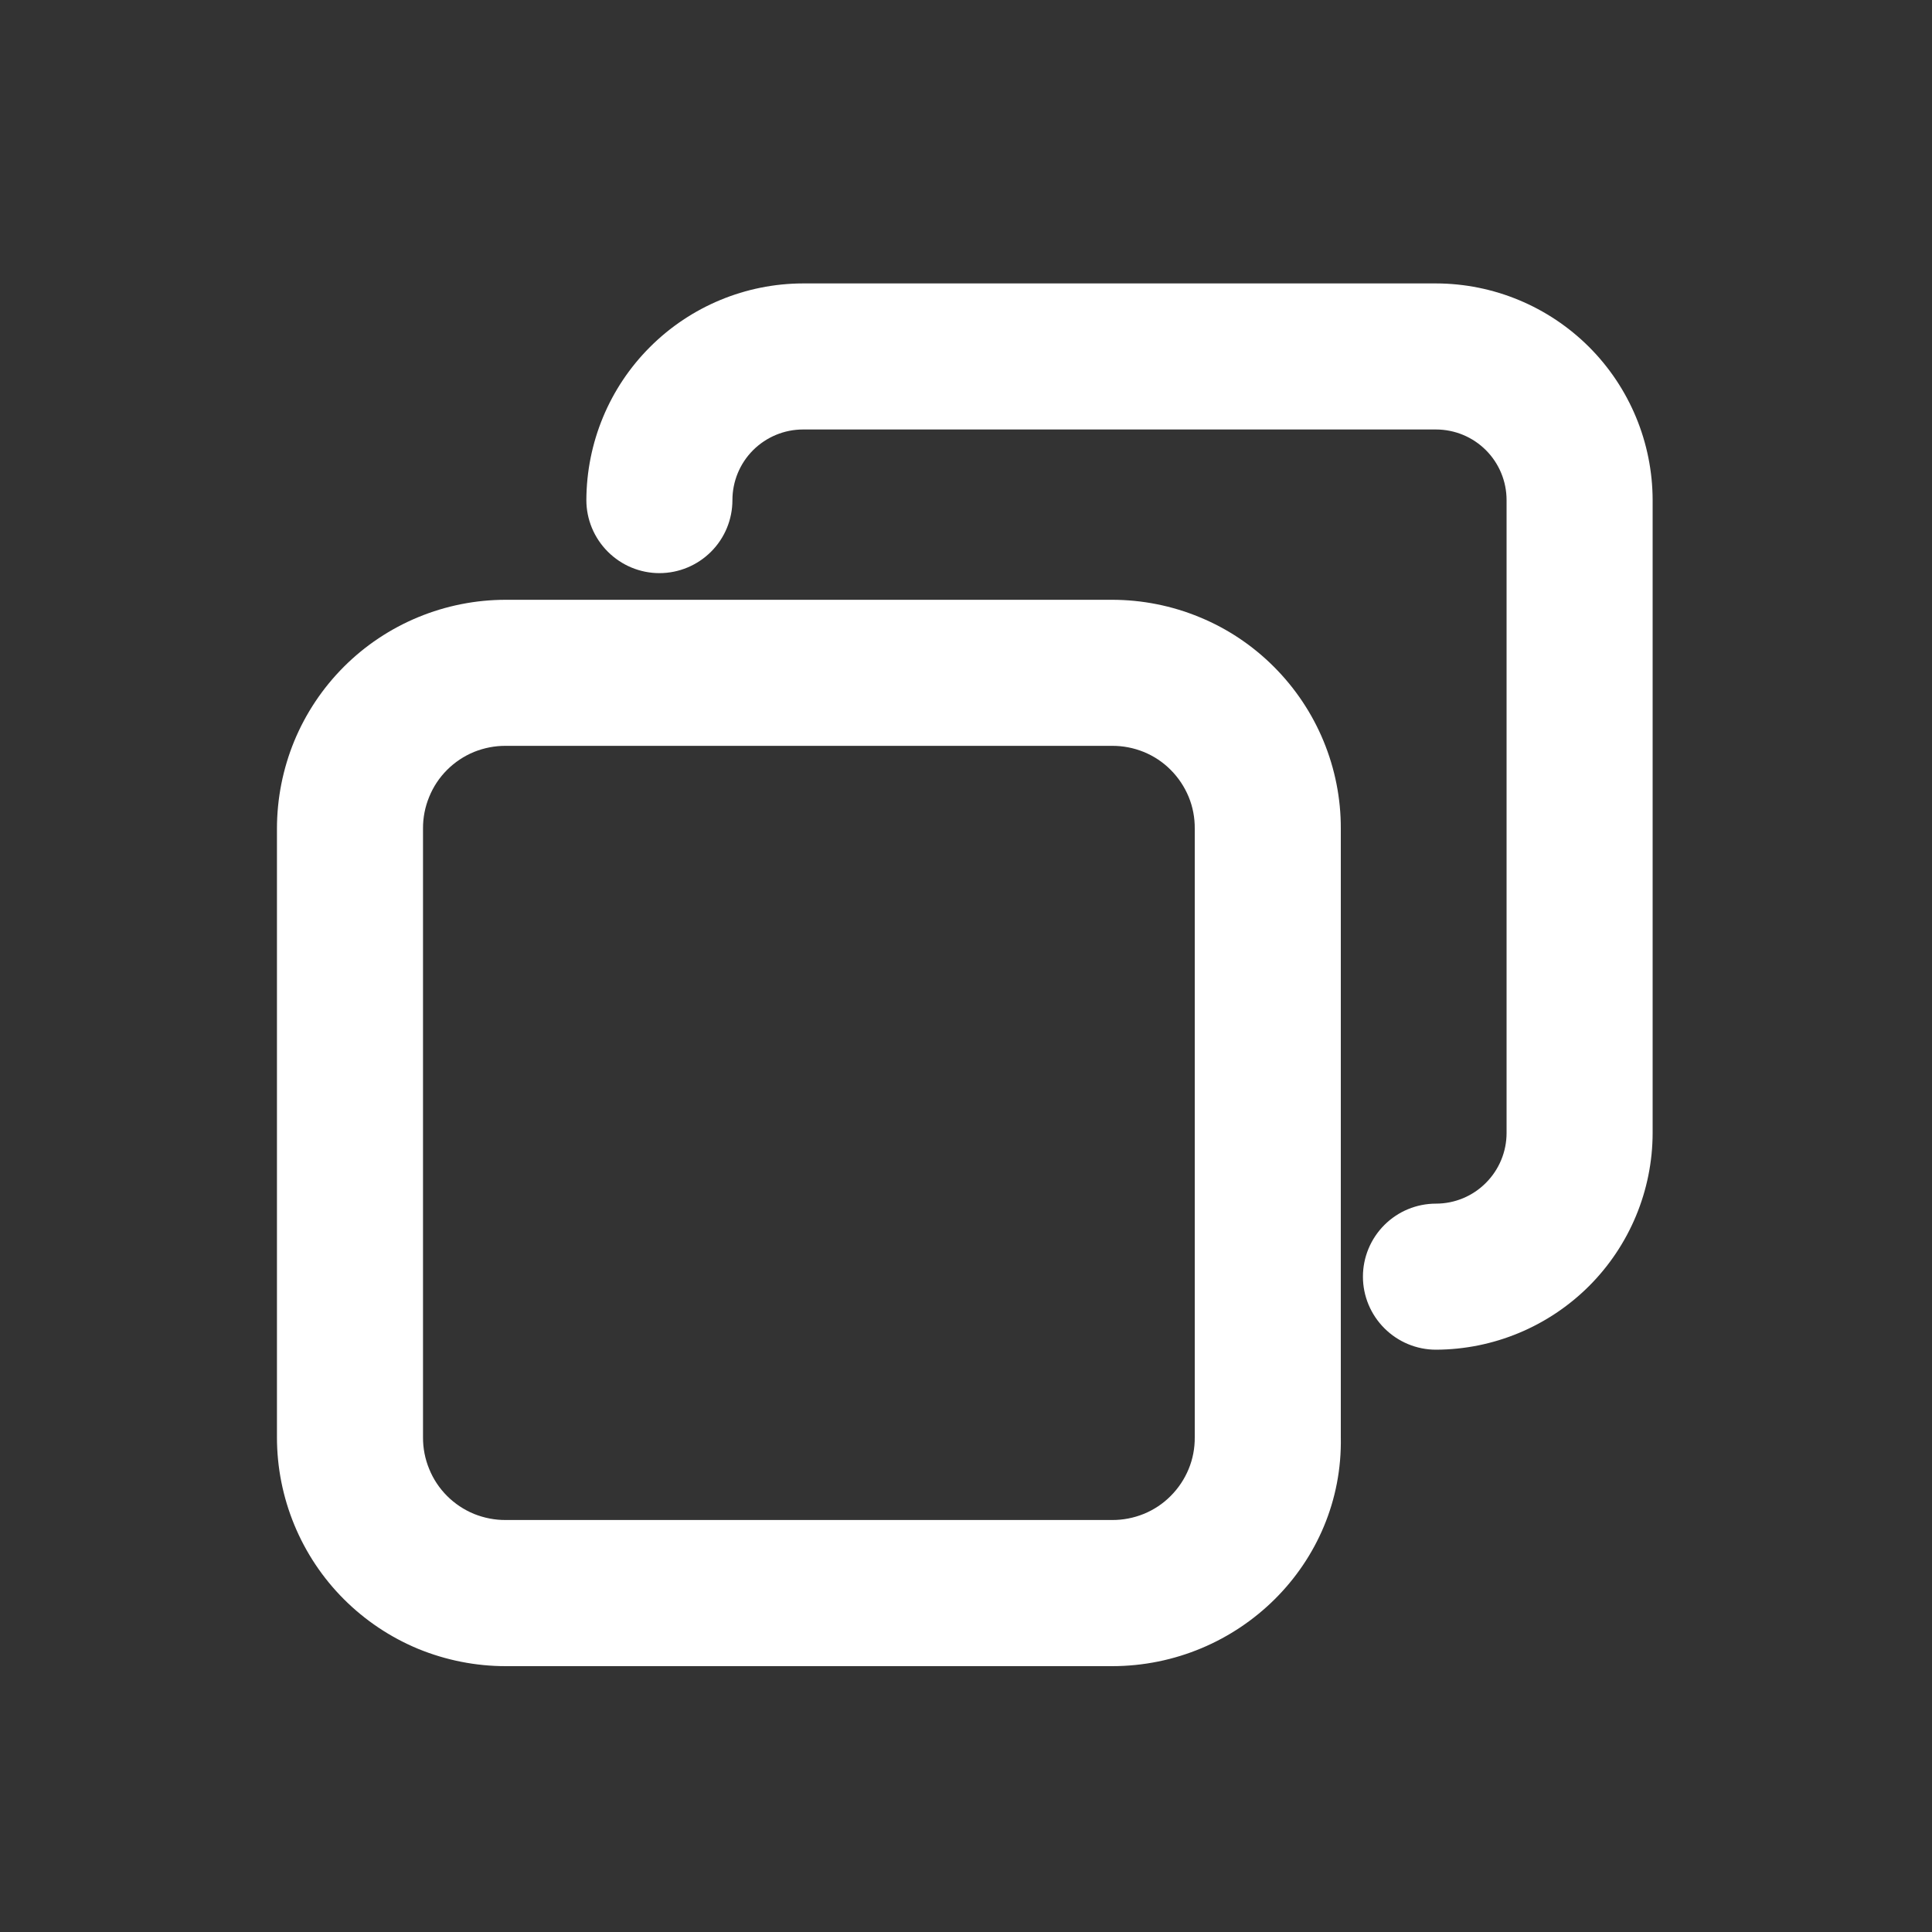
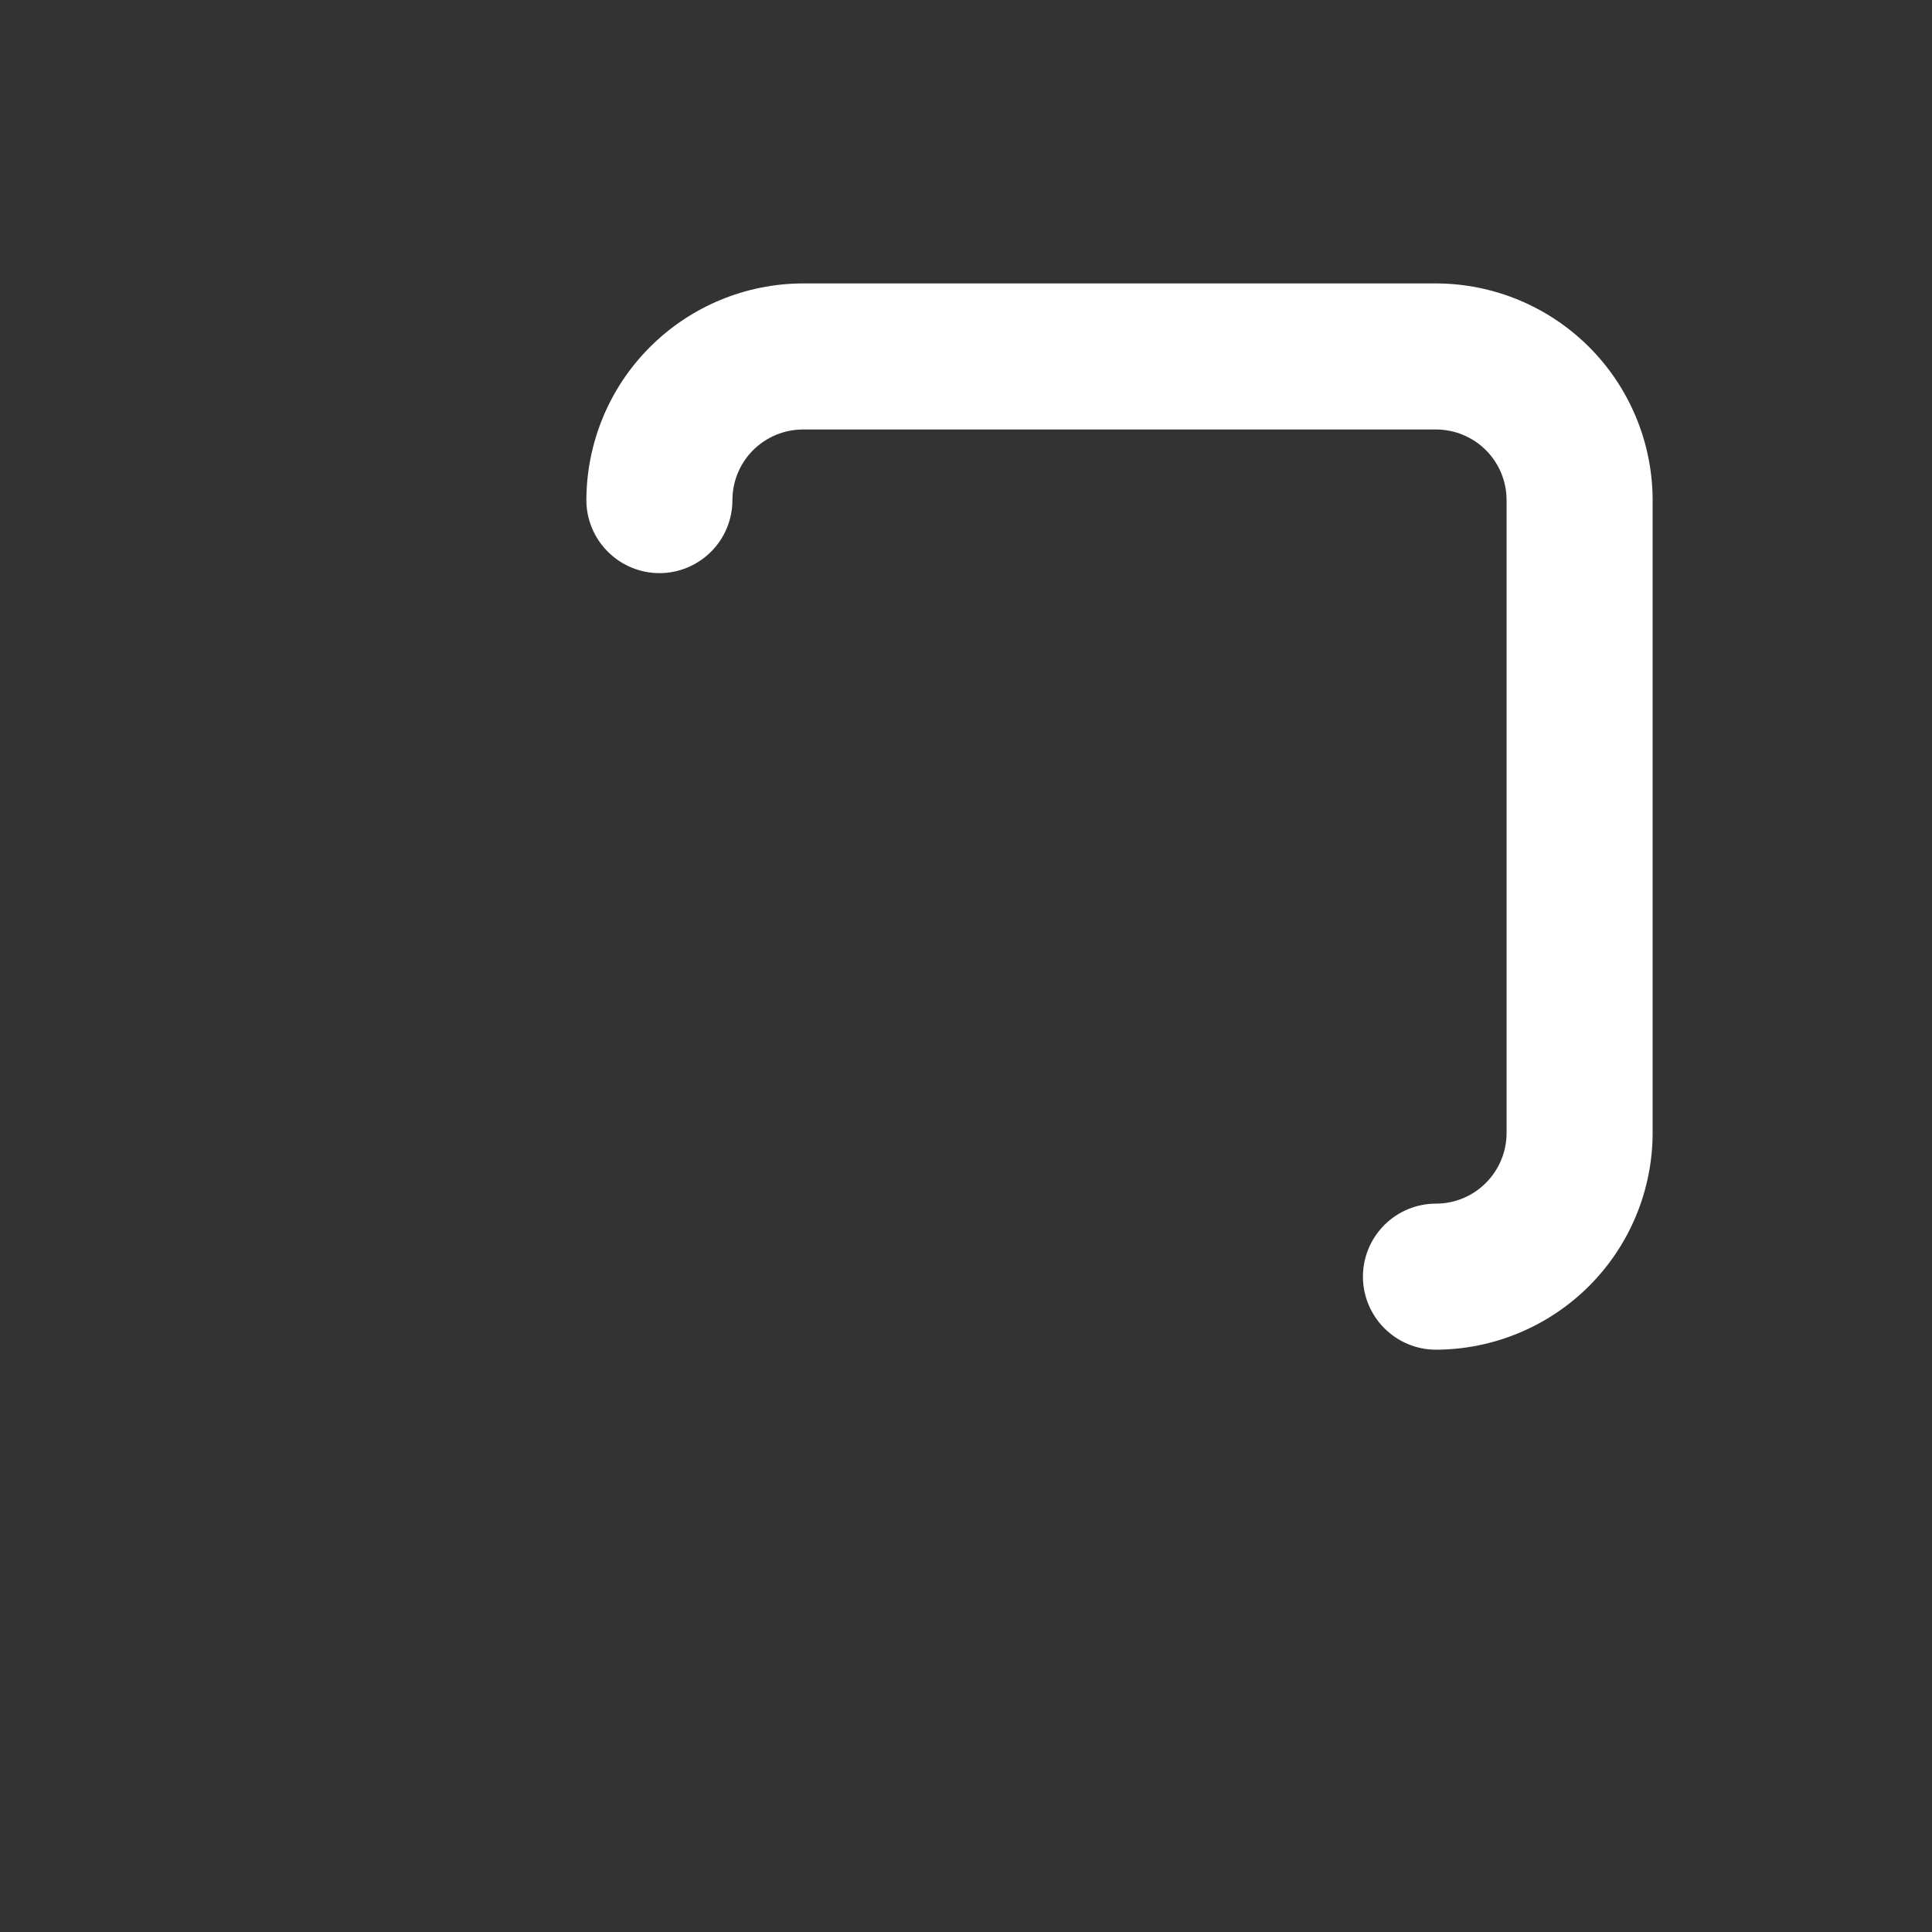
<svg xmlns="http://www.w3.org/2000/svg" width="20" height="20" viewBox="0 0 20 20" fill="none">
  <rect x="0" y="0" width="20" height="20" fill="#333333" stroke="none" />
  <path d="M14.865 13.972C14.665 13.972 14.473 13.892 14.331 13.75C14.189 13.608 14.109 13.416 14.109 13.216C14.109 13.015 14.189 12.823 14.331 12.681C14.473 12.539 14.665 12.46 14.865 12.46C15.059 12.46 15.245 12.383 15.382 12.245C15.519 12.108 15.596 11.922 15.596 11.729V5.177C15.596 4.983 15.519 4.797 15.382 4.66C15.245 4.523 15.059 4.446 14.865 4.446H8.313C8.119 4.446 7.934 4.523 7.796 4.66C7.659 4.797 7.582 4.983 7.582 5.177C7.582 5.377 7.503 5.569 7.361 5.711C7.219 5.853 7.027 5.933 6.826 5.933C6.626 5.933 6.434 5.853 6.292 5.711C6.15 5.569 6.07 5.377 6.07 5.177C6.072 4.582 6.308 4.012 6.729 3.592C7.149 3.172 7.719 2.935 8.313 2.934H14.865C15.46 2.935 16.029 3.172 16.45 3.592C16.87 4.012 17.107 4.582 17.108 5.177V11.729C17.107 12.323 16.87 12.893 16.45 13.313C16.029 13.733 15.46 13.97 14.865 13.972Z" fill="white" />
-   <path d="M11.511 17.248H5.236C4.925 17.248 4.617 17.187 4.329 17.069C4.042 16.95 3.78 16.775 3.56 16.555C3.34 16.335 3.166 16.074 3.047 15.786C2.928 15.498 2.867 15.19 2.867 14.879V8.579C2.867 8.268 2.928 7.959 3.046 7.672C3.165 7.384 3.34 7.122 3.56 6.902C3.78 6.682 4.041 6.508 4.329 6.389C4.617 6.27 4.925 6.209 5.236 6.209H11.511C11.822 6.209 12.131 6.27 12.418 6.389C12.706 6.507 12.967 6.682 13.187 6.902C13.407 7.122 13.582 7.383 13.701 7.671C13.82 7.959 13.881 8.267 13.88 8.578V14.878C13.905 16.189 12.822 17.248 11.511 17.248ZM5.236 7.721C5.123 7.72 5.012 7.742 4.907 7.784C4.803 7.827 4.708 7.89 4.628 7.97C4.548 8.05 4.485 8.145 4.443 8.249C4.4 8.353 4.378 8.465 4.379 8.578V14.878C4.378 14.991 4.4 15.103 4.443 15.207C4.485 15.311 4.548 15.406 4.628 15.486C4.708 15.566 4.803 15.629 4.907 15.672C5.012 15.714 5.123 15.736 5.236 15.735H11.511C11.624 15.736 11.736 15.714 11.84 15.672C11.945 15.629 12.04 15.566 12.119 15.486C12.199 15.406 12.262 15.311 12.305 15.207C12.348 15.103 12.369 14.991 12.368 14.878V8.578C12.369 8.465 12.348 8.353 12.305 8.249C12.262 8.145 12.199 8.05 12.119 7.97C12.04 7.89 11.945 7.827 11.84 7.784C11.736 7.742 11.624 7.72 11.511 7.721H5.236Z" fill="white" />
</svg>